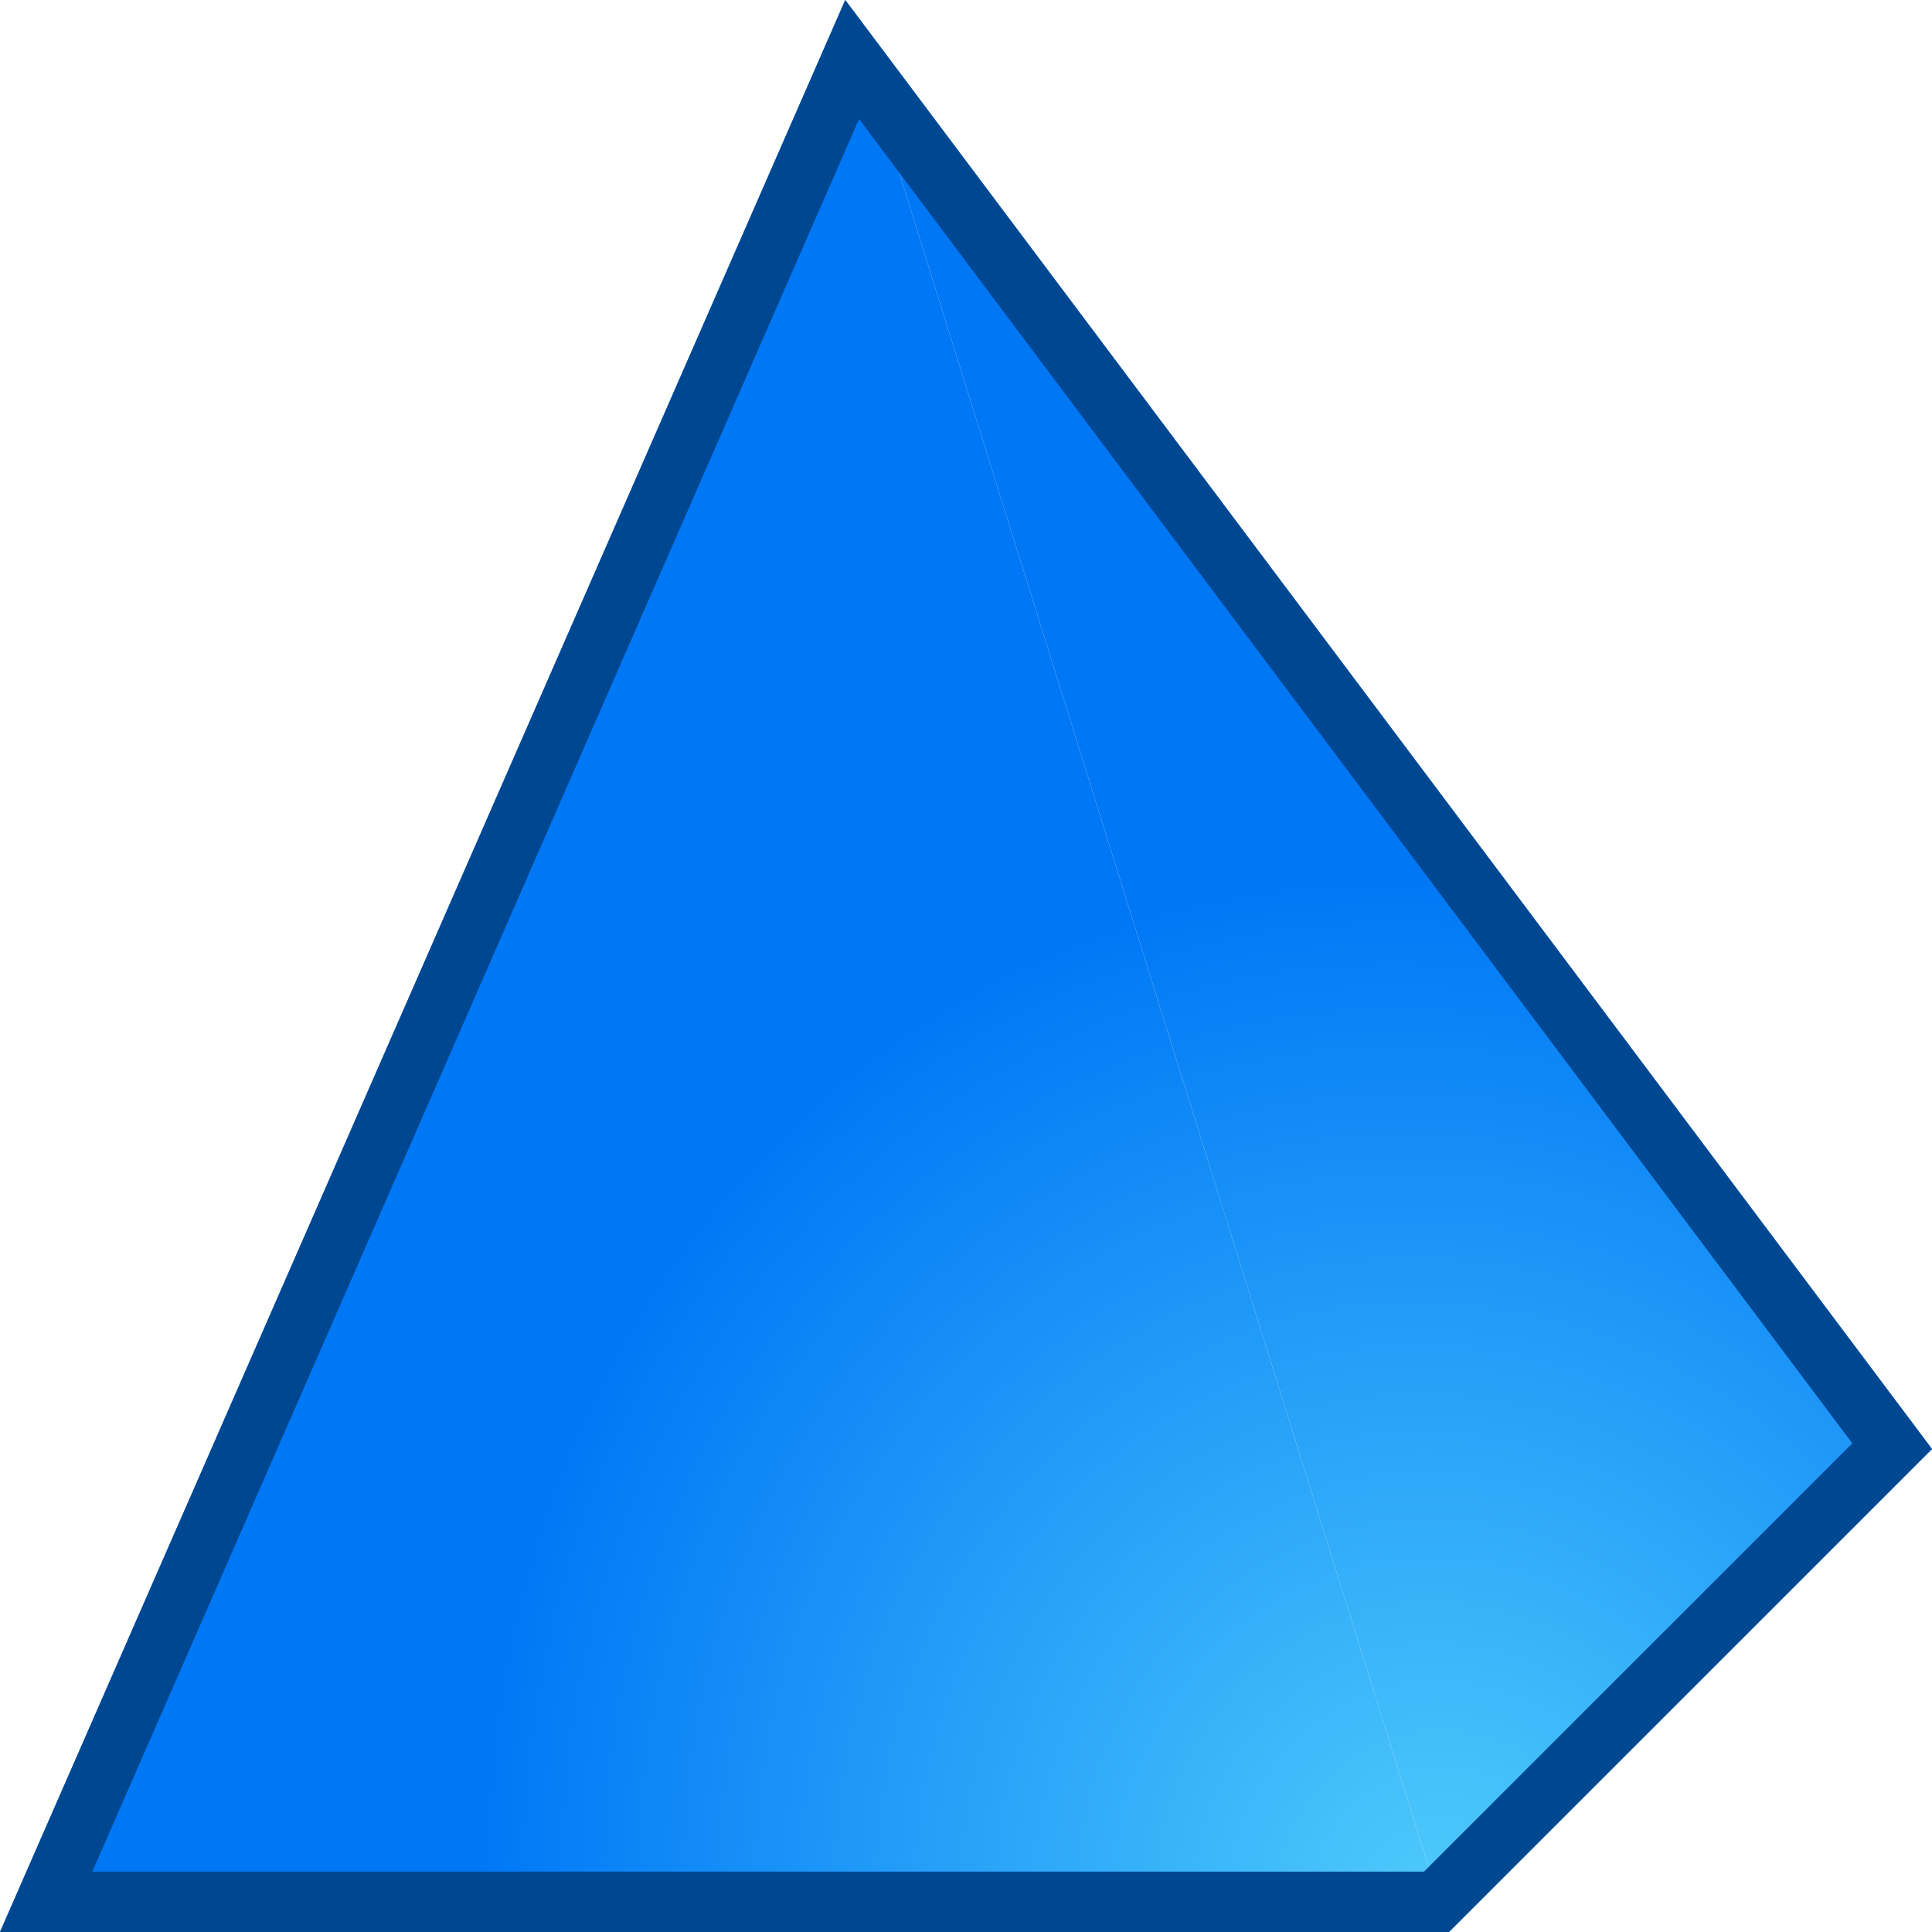
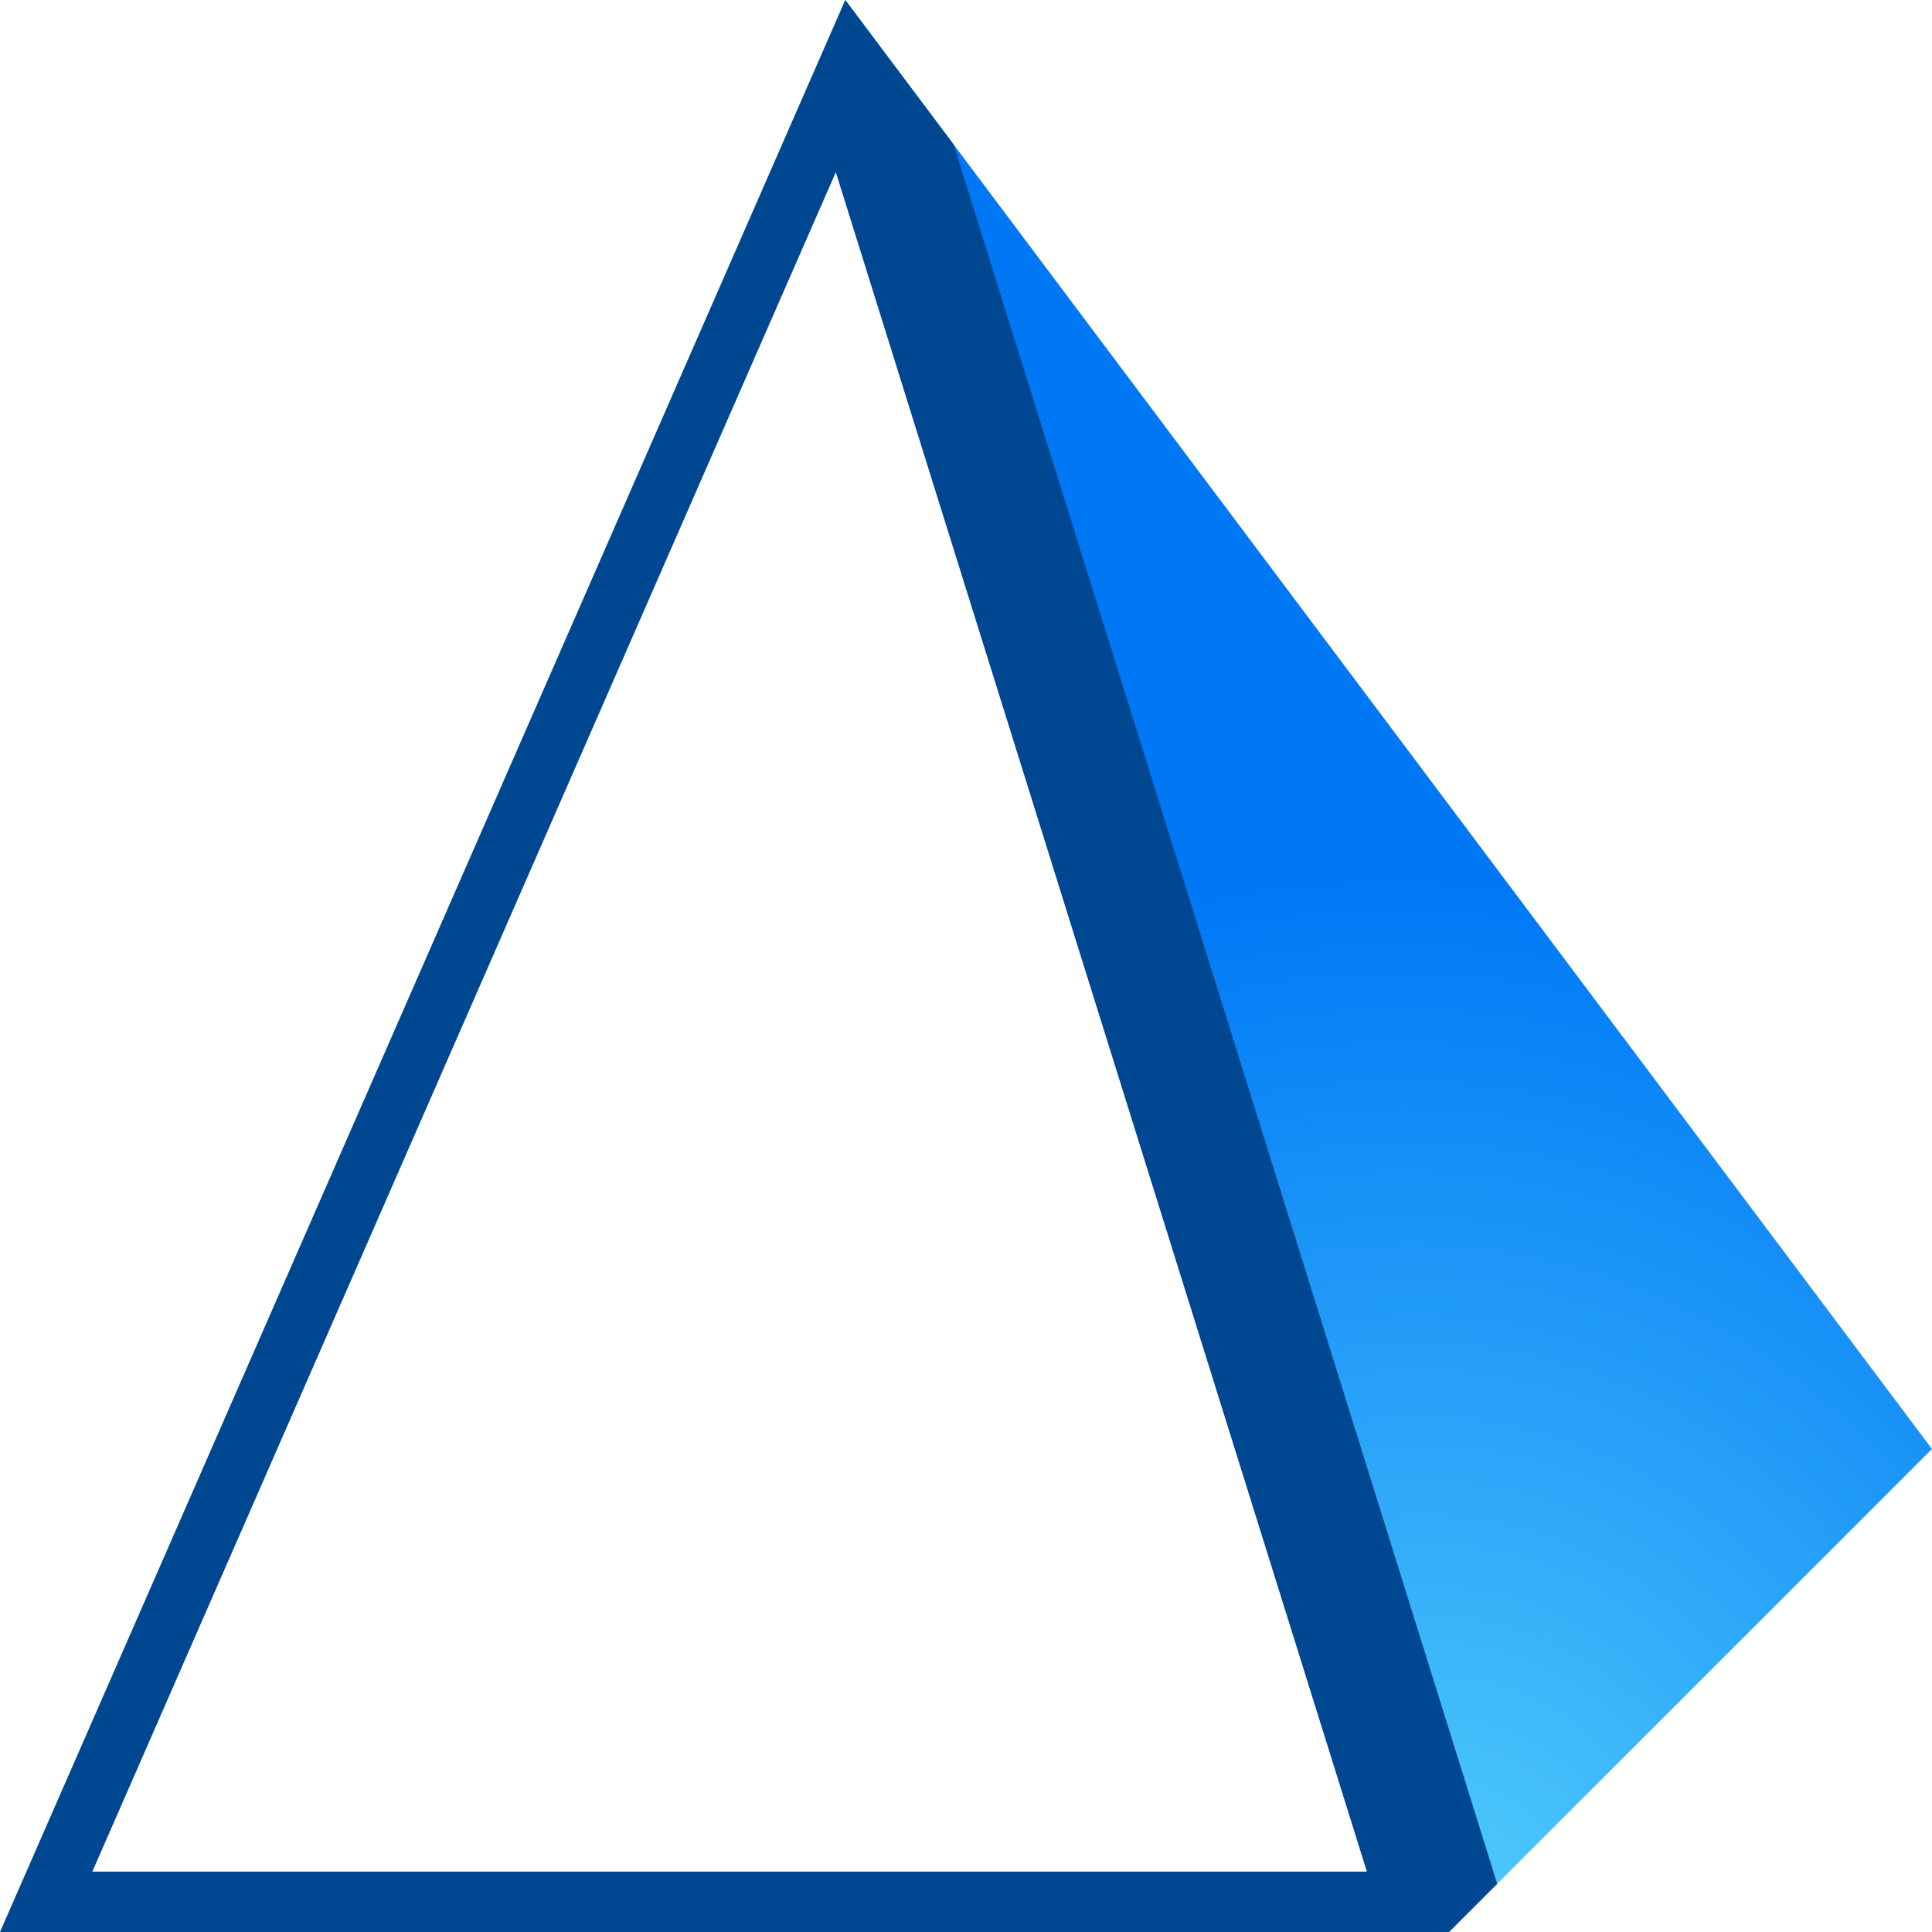
<svg xmlns="http://www.w3.org/2000/svg" xmlns:xlink="http://www.w3.org/1999/xlink" viewBox="0 0 16 16">
  <radialGradient id="a" cx="12.004" cy="15.98" fx="12.004" fy="15.98" gradientTransform="matrix(.946 -.323 .356 1.042 -5.047 3.222)" gradientUnits="userSpaceOnUse" r="8" xlink:href="#d" />
  <filter id="b" color-interpolation-filters="sRGB" height="1.074" width="1.074" x="-.037" y="-.037">
    <feGaussianBlur stdDeviation=".248" />
  </filter>
  <clipPath id="c">
    <path d="m7 0-7 16h6 6l4-4z" />
  </clipPath>
  <radialGradient id="d" cx="12.068" cy="16" gradientTransform="matrix(.946 -.323 .356 1.042 -5.047 3.222)" gradientUnits="userSpaceOnUse" r="8">
    <stop offset="0" stop-color="#51cdfb" />
    <stop offset="1" stop-color="#0078f6" />
  </radialGradient>
  <path d="m7 0 5 16 4-4z" fill="url(#a)" />
-   <path d="m7 0-7 16h6 6z" fill="url(#d)" />
-   <path clip-path="url(#c)" d="m7 0-7 16h6 6l4-4z" fill="none" filter="url(#b)" stroke="#004792" />
+   <path clip-path="url(#c)" d="m7 0-7 16h6 6z" fill="none" filter="url(#b)" stroke="#004792" />
</svg>